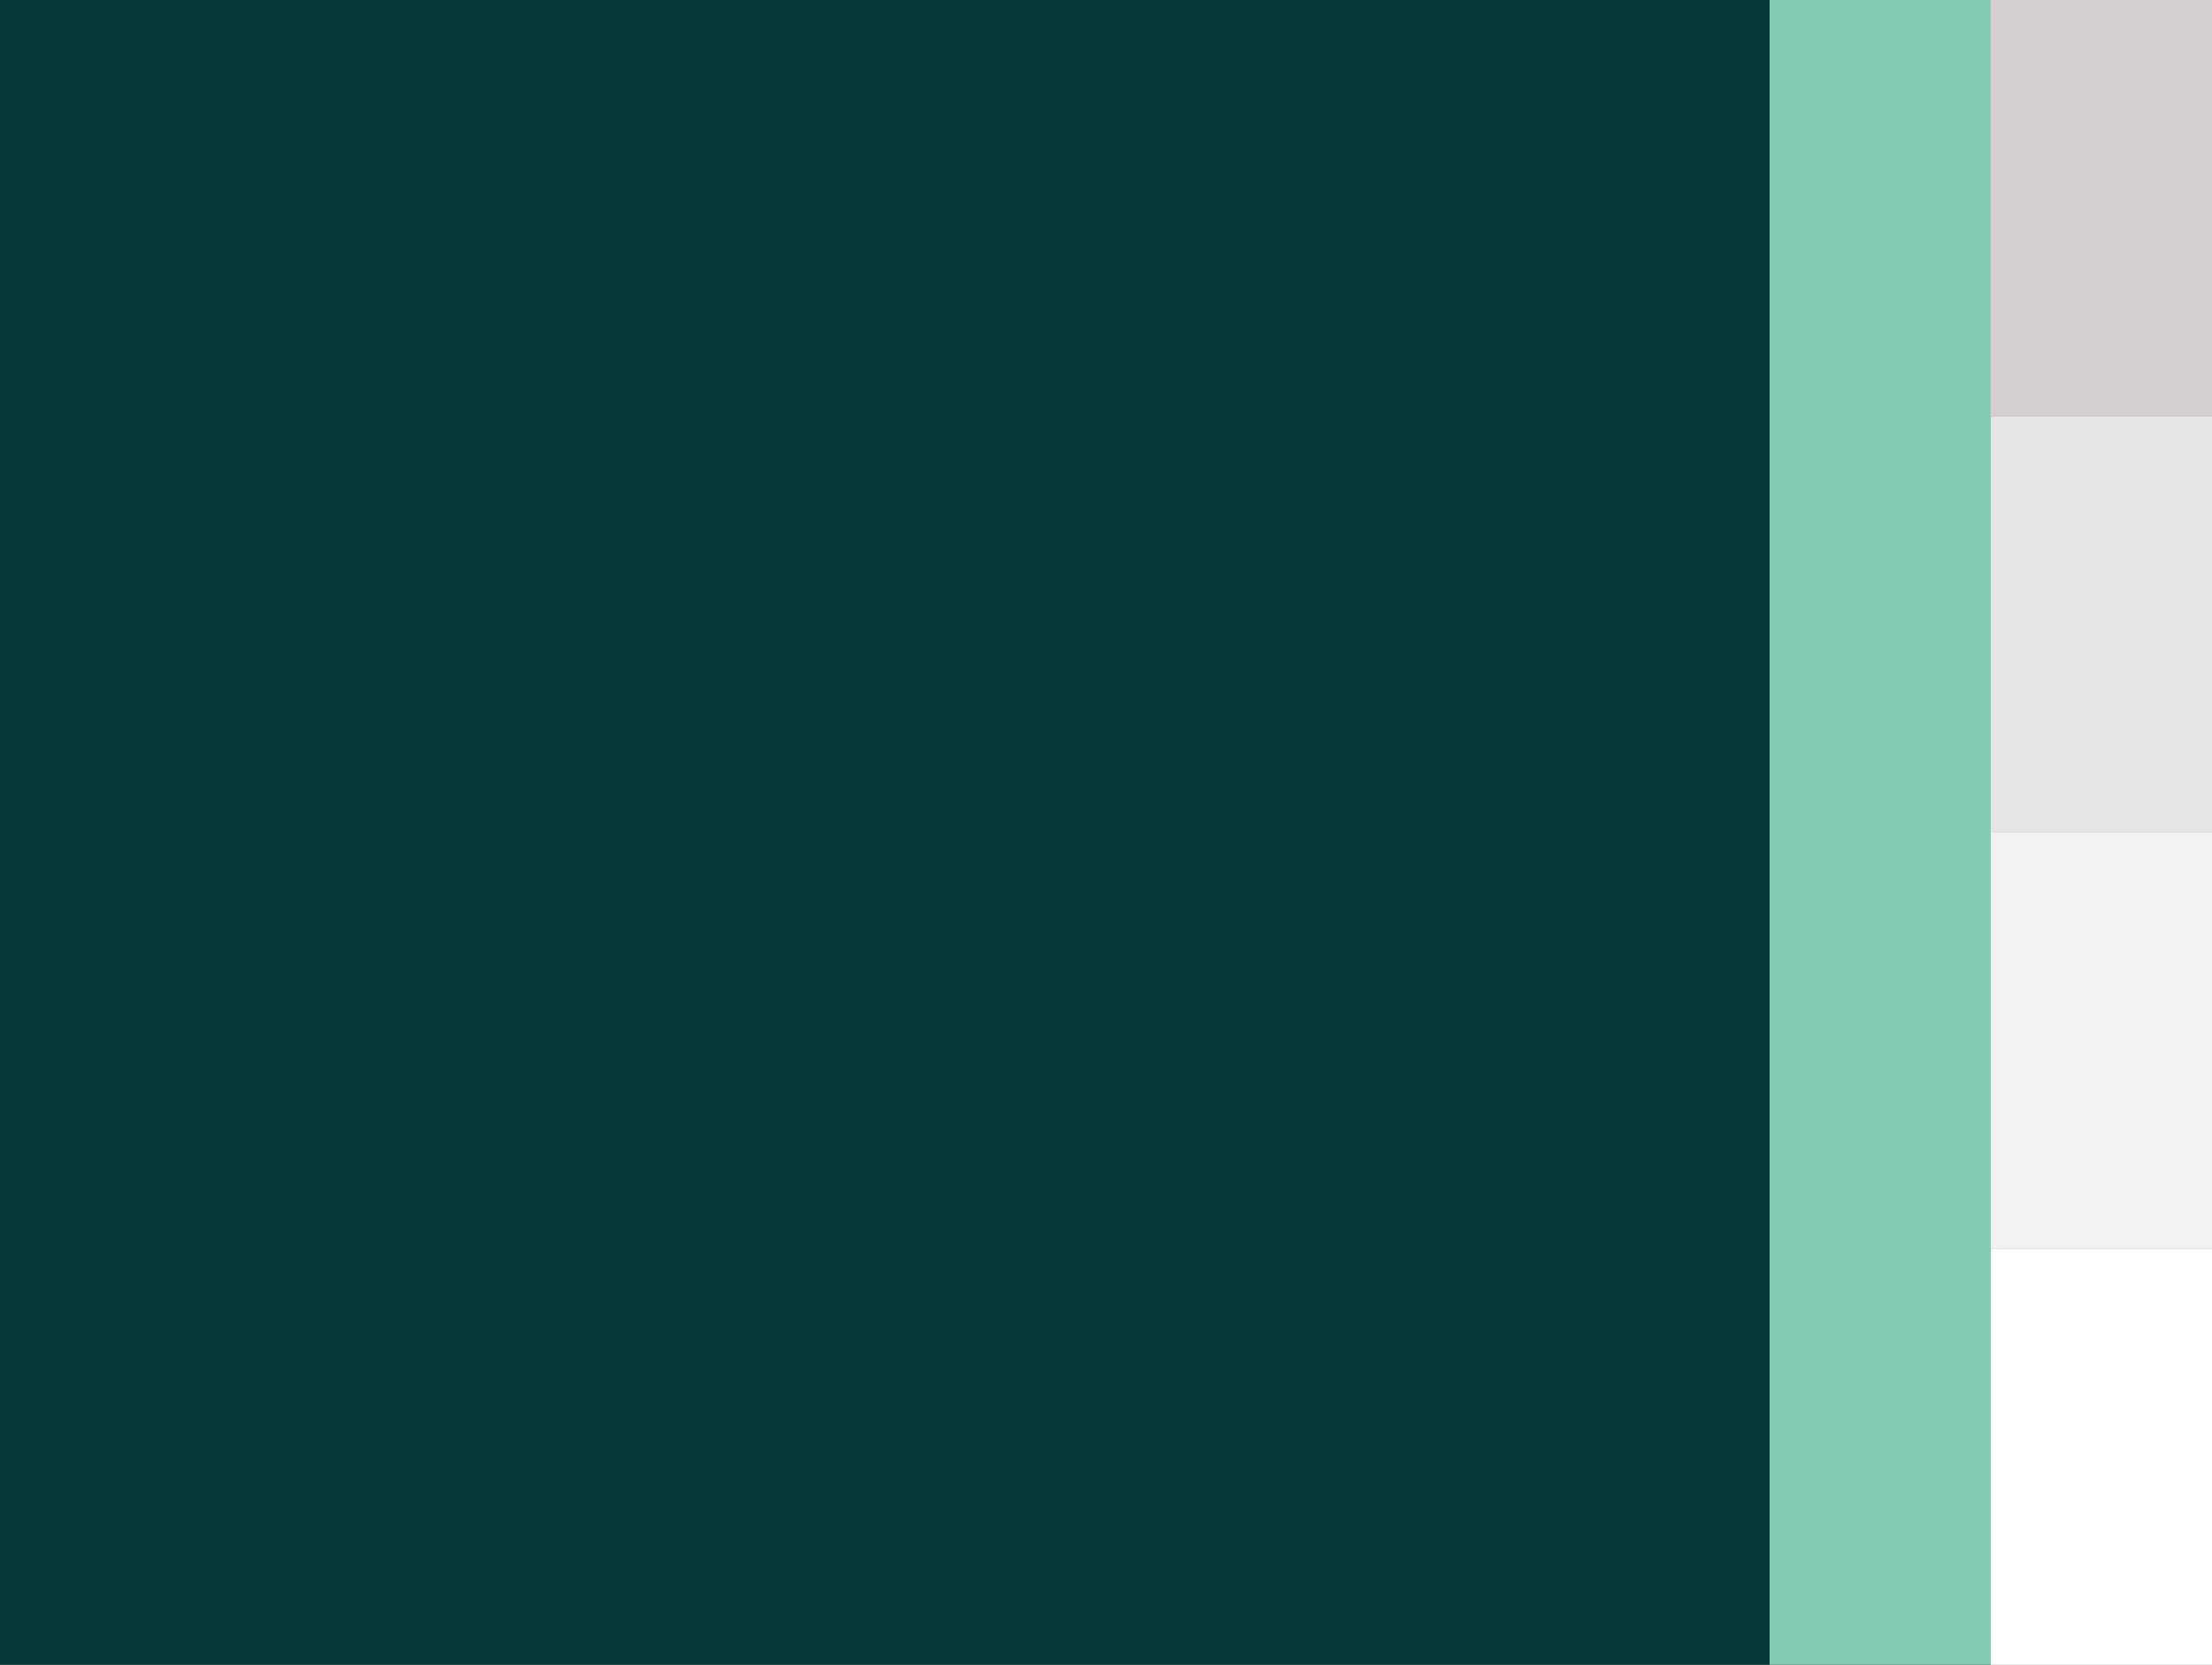
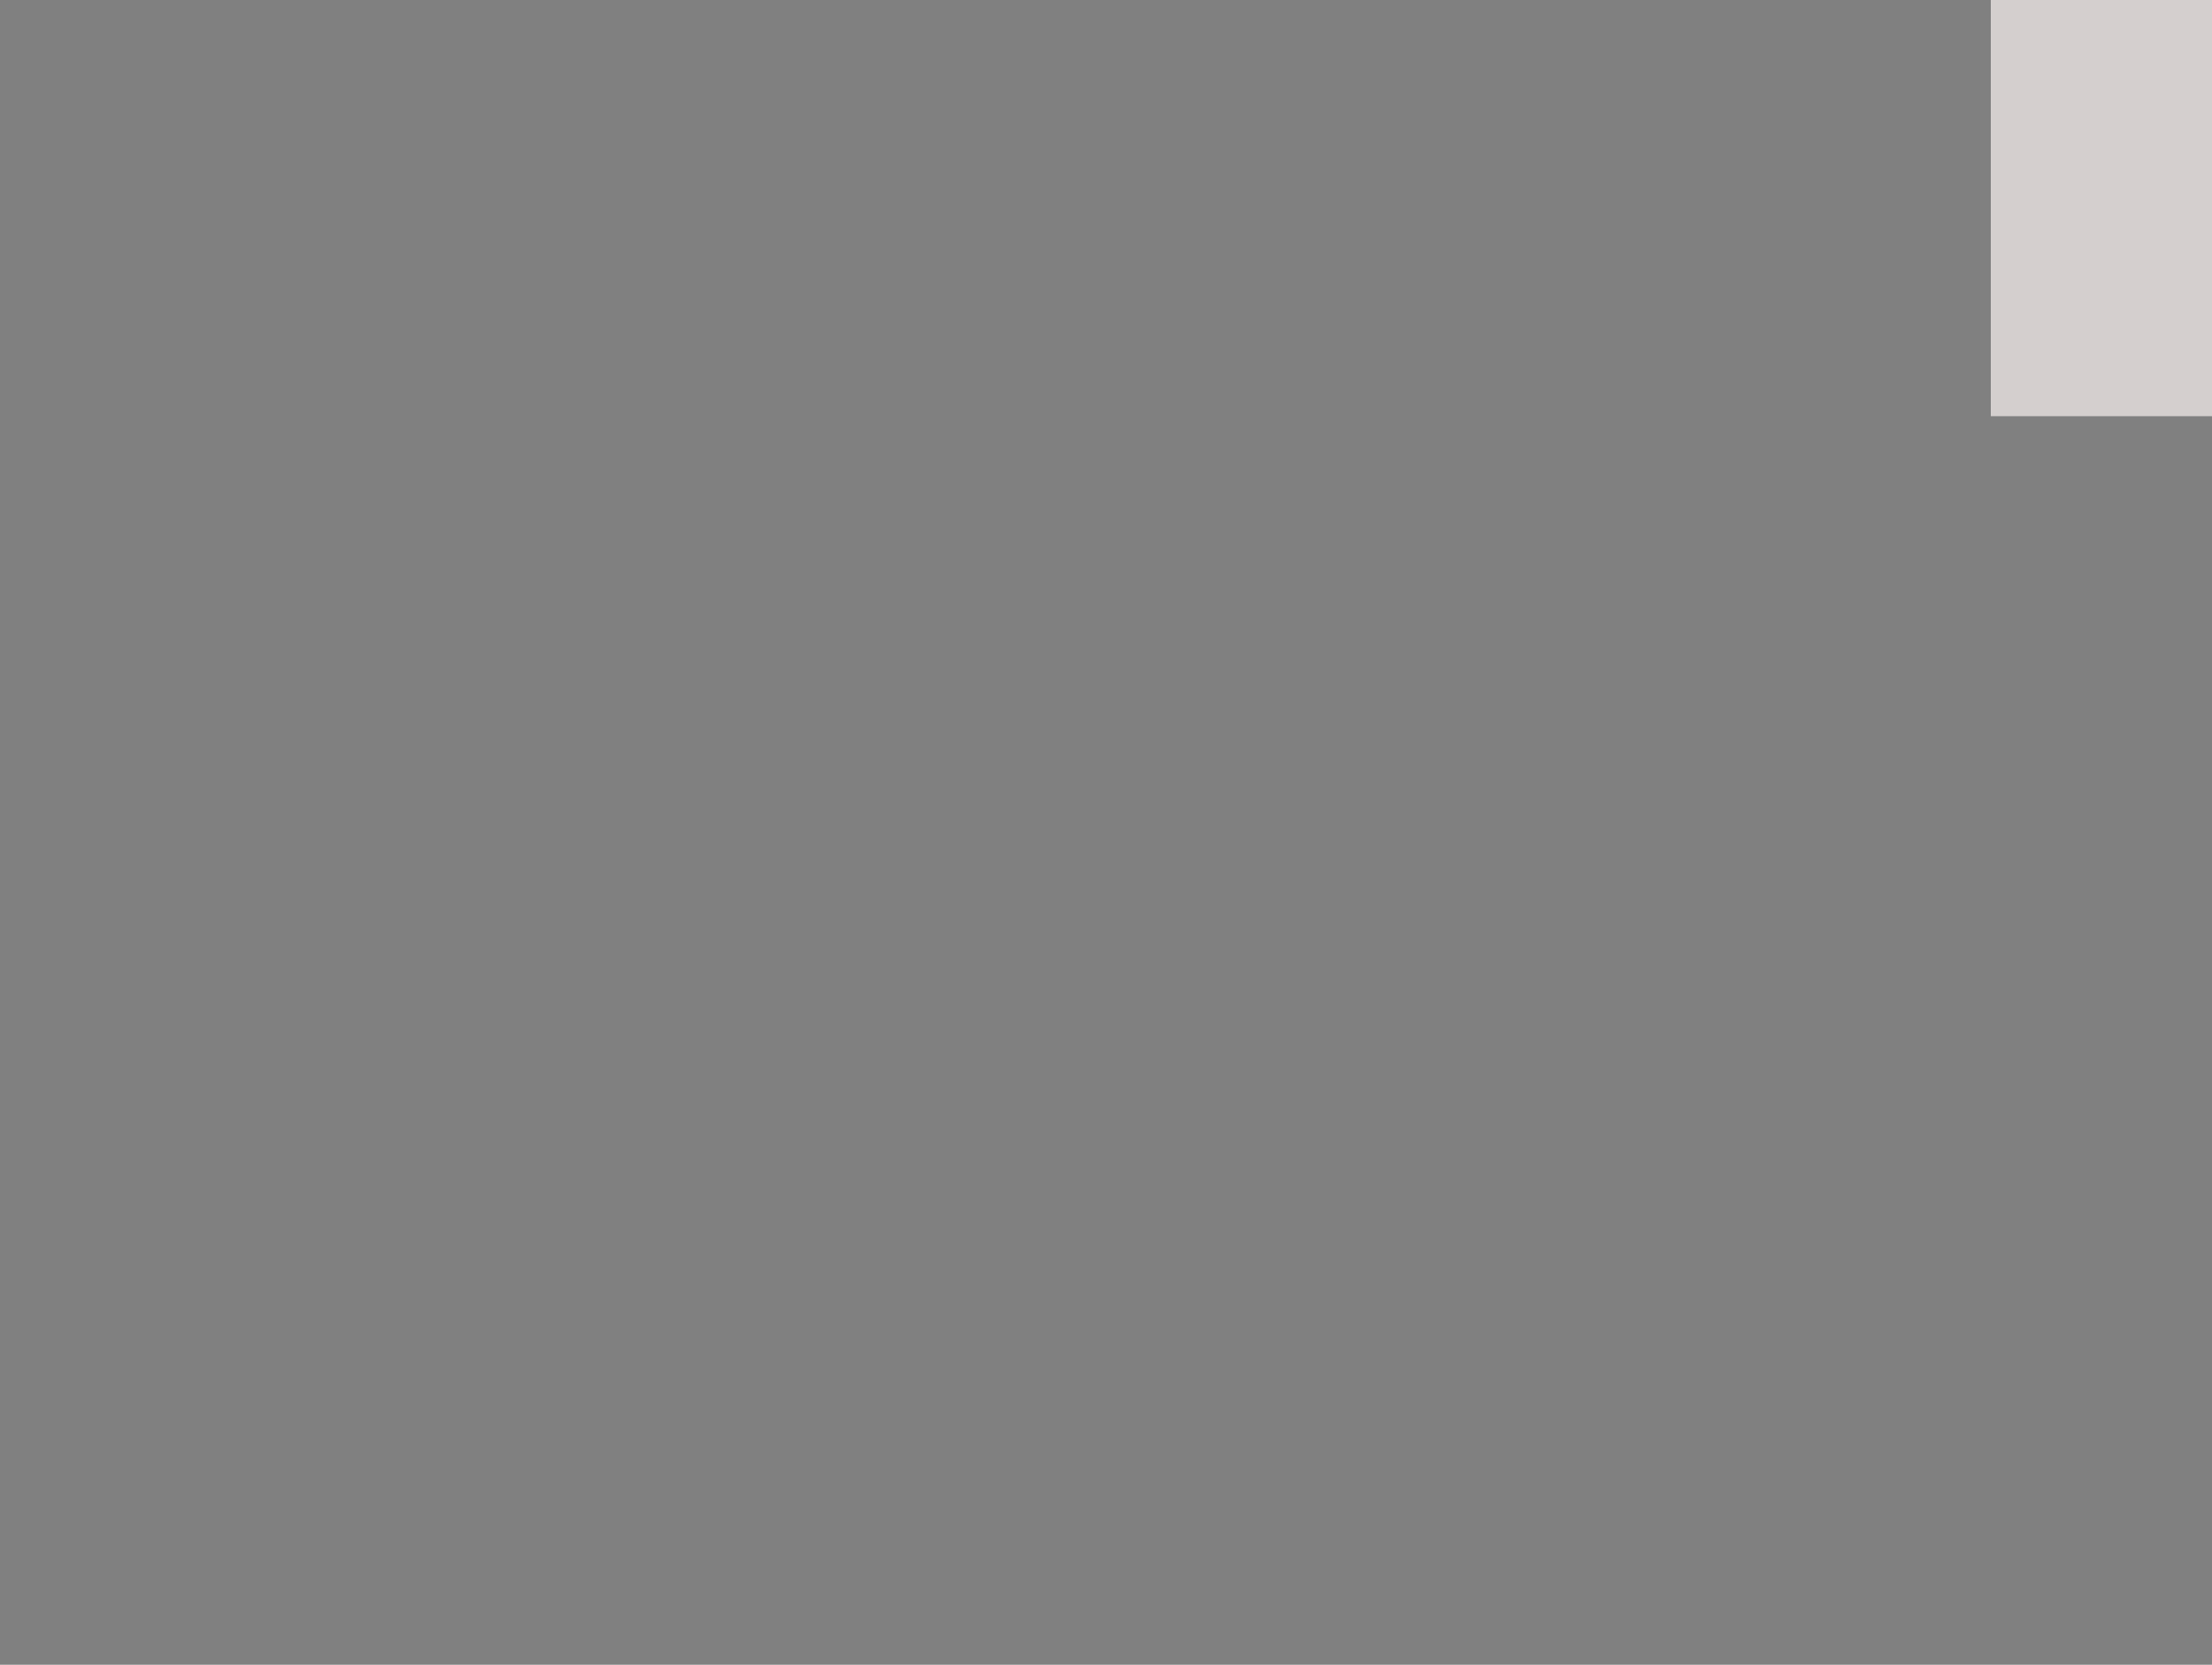
<svg xmlns="http://www.w3.org/2000/svg" width="558.001" height="420" viewBox="0 0 558.001 420">
  <rect x="0" y="0" width="558.001" height="420" fill="#808080" stroke="none" />
  <g id="farbklima-quest" transform="translate(-103.9 -85)">
    <g id="Group_3311" data-name="Group 3311">
-       <path id="Path_4765" data-name="Path 4765" d="M550.3,85H103.9V505H606.1V85Z" fill="#053737" />
-     </g>
+       </g>
    <rect id="Rectangle_887" data-name="Rectangle 887" width="55.8" height="105" transform="translate(606.101 85)" fill="#d4cfce" />
-     <rect id="Rectangle_888" data-name="Rectangle 888" width="55.8" height="105" transform="translate(606.101 190)" fill="#e8e6e5" />
-     <rect id="Rectangle_889" data-name="Rectangle 889" width="55.8" height="105" transform="translate(606.101 295)" fill="#f2f0f0" />
-     <rect id="Rectangle_890" data-name="Rectangle 890" width="55.8" height="105" transform="translate(606.101 400)" fill="#fff" />
    <g id="Group_3352" data-name="Group 3352" transform="translate(-55.799)">
-       <rect id="Rectangle_857" data-name="Rectangle 857" width="55.8" height="420" transform="translate(606.1 85)" fill="#86cbb3" />
-     </g>
+       </g>
  </g>
</svg>